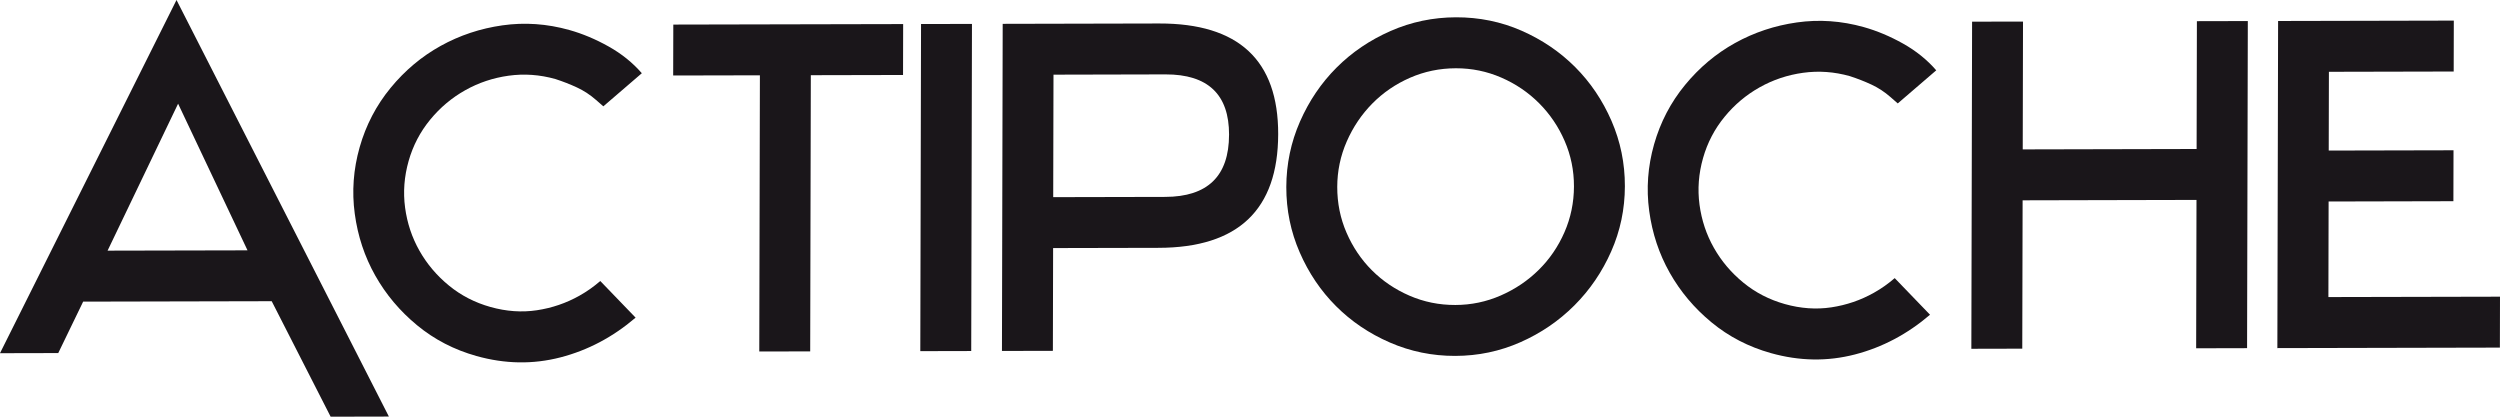
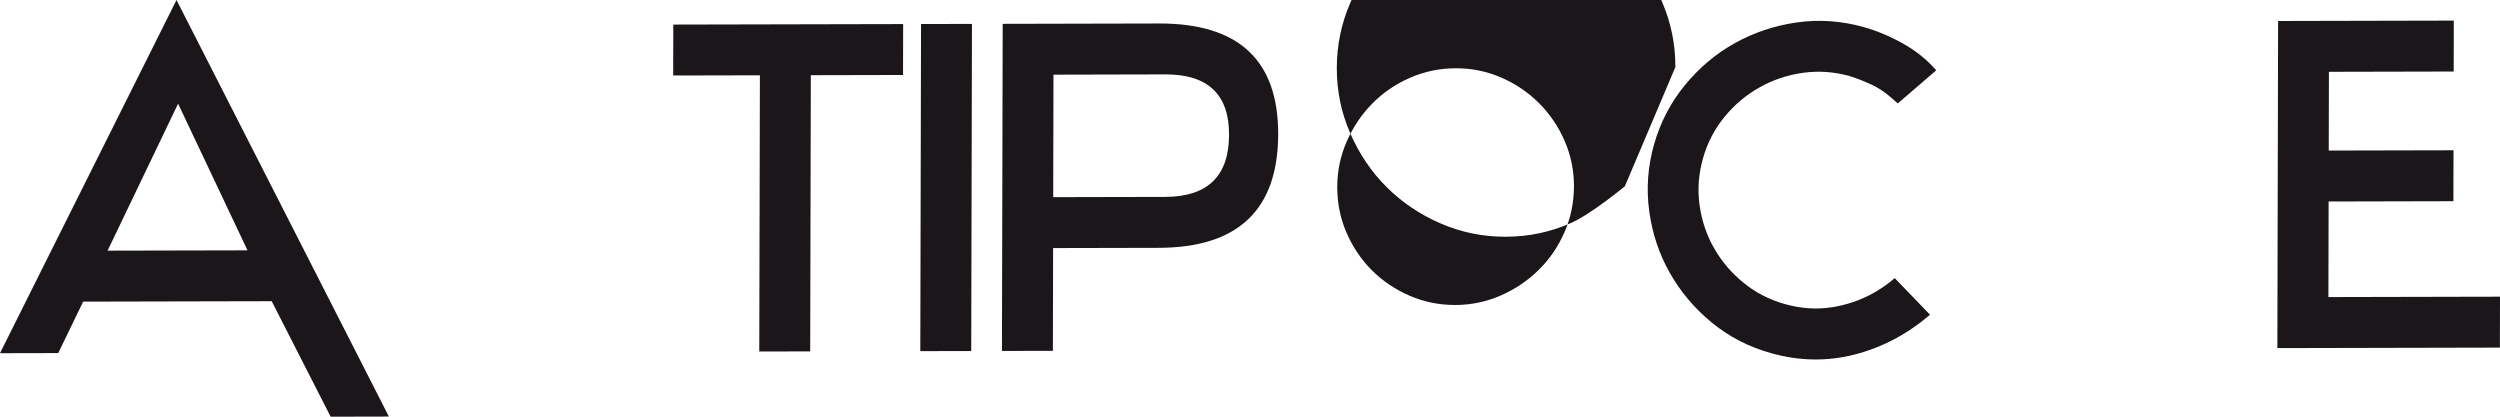
<svg xmlns="http://www.w3.org/2000/svg" id="Calque_1" version="1.1" viewBox="0 0 169.569 28.263">
  <defs>
    <style>
      .st0 {
        fill: #1a161a;
      }
    </style>
  </defs>
  <path class="st0" d="M26.377,28.254l-3.951.009-3.997-7.833-12.789.029-1.689,3.489-3.952.009L11.972,0l14.405,28.254ZM7.297,17.001l9.491-.021-4.708-9.947-4.784,9.969Z" />
  <polygon class="st0" points="54.954 23.834 51.5 23.841 51.542 5.108 45.66 5.121 45.669 1.667 61.259 1.633 61.251 5.086 54.996 5.1 54.954 23.834" />
  <polygon class="st0" points="62.422 23.817 62.472 1.629 65.926 1.623 65.876 23.809 62.422 23.817" />
  <path class="st0" d="M71.414,23.796l-3.454.008.05-22.187,10.611-.024c5.393-.012,8.085,2.492,8.075,7.512-.012,5.124-2.715,7.693-8.109,7.705l-7.157.016-.016,6.97ZM83.365,9.144c.006-2.738-1.433-4.105-4.316-4.098l-7.593.018-.019,8.308,7.592-.017c2.883-.007,4.329-1.41,4.335-4.211" />
-   <path class="st0" d="M110.212,12.632c-.003,1.556-.313,3.03-.928,4.421-.615,1.391-1.447,2.612-2.497,3.662s-2.271,1.883-3.662,2.497c-1.392.615-2.864.925-4.421.928-1.555.004-3.033-.3-4.432-.908s-2.617-1.431-3.651-2.466c-1.036-1.035-1.857-2.252-2.466-3.651-.609-1.398-.911-2.876-.908-4.432.004-1.556.313-3.035.928-4.437.615-1.401,1.442-2.622,2.482-3.662s2.261-1.867,3.663-2.482c1.401-.615,2.881-.925,4.436-.929,1.576-.003,3.059.3,4.447.909,1.388.609,2.6,1.431,3.635,2.465,1.035,1.036,1.857,2.252,2.466,3.651.608,1.399.911,2.876.908,4.432M106.758,12.64c.002-1.079-.208-2.105-.631-3.079-.422-.974-1.002-1.828-1.736-2.563-.735-.735-1.59-1.314-2.563-1.736-.974-.423-2.001-.634-3.079-.632-1.1.002-2.138.218-3.114.645-.977.428-1.828,1.011-2.555,1.748-.728.738-1.306,1.595-1.733,2.571-.428.977-.642,2.004-.645,3.082-.002,1.1.208,2.136.631,3.111.423.974.996,1.823,1.721,2.547.724.725,1.574,1.299,2.548,1.721.974.423,2.01.634,3.11.631,1.079-.002,2.106-.218,3.082-.645.976-.427,1.833-1.005,2.571-1.733.737-.727,1.321-1.579,1.748-2.556.427-.976.642-2.013.645-3.113" />
+   <path class="st0" d="M110.212,12.632s-2.271,1.883-3.662,2.497c-1.392.615-2.864.925-4.421.928-1.555.004-3.033-.3-4.432-.908s-2.617-1.431-3.651-2.466c-1.036-1.035-1.857-2.252-2.466-3.651-.609-1.398-.911-2.876-.908-4.432.004-1.556.313-3.035.928-4.437.615-1.401,1.442-2.622,2.482-3.662s2.261-1.867,3.663-2.482c1.401-.615,2.881-.925,4.436-.929,1.576-.003,3.059.3,4.447.909,1.388.609,2.6,1.431,3.635,2.465,1.035,1.036,1.857,2.252,2.466,3.651.608,1.399.911,2.876.908,4.432M106.758,12.64c.002-1.079-.208-2.105-.631-3.079-.422-.974-1.002-1.828-1.736-2.563-.735-.735-1.59-1.314-2.563-1.736-.974-.423-2.001-.634-3.079-.632-1.1.002-2.138.218-3.114.645-.977.428-1.828,1.011-2.555,1.748-.728.738-1.306,1.595-1.733,2.571-.428.977-.642,2.004-.645,3.082-.002,1.1.208,2.136.631,3.111.423.974.996,1.823,1.721,2.547.724.725,1.574,1.299,2.548,1.721.974.423,2.01.634,3.11.631,1.079-.002,2.106-.218,3.082-.645.976-.427,1.833-1.005,2.571-1.733.737-.727,1.321-1.579,1.748-2.556.427-.976.642-2.013.645-3.113" />
  <path class="st0" d="M127.1,19.859c.256-.144.499-.297.728-.459.229-.162.458-.341.686-.536l2.395,2.484c-1.538,1.316-3.238,2.214-5.098,2.695-1.861.482-3.758.451-5.693-.092-1.517-.426-2.859-1.121-4.028-2.085-1.169-.964-2.115-2.087-2.838-3.369-.723-1.281-1.187-2.678-1.391-4.192-.205-1.514-.094-3.019.332-4.518.426-1.498,1.126-2.839,2.098-4.022.973-1.184,2.105-2.133,3.396-2.849,1.292-.716,2.69-1.182,4.195-1.395s3.015-.109,4.531.316c.898.252,1.788.626,2.67,1.121s1.631,1.099,2.248,1.812l-2.61,2.245-.492-.43c-.396-.348-.828-.631-1.293-.848-.466-.217-.956-.408-1.468-.574-1.058-.297-2.114-.372-3.168-.226-1.055.146-2.037.475-2.947.986-.911.511-1.704,1.177-2.38,2.002-.677.824-1.163,1.756-1.458,2.794-.302,1.059-.381,2.115-.24,3.169.142,1.054.467,2.029.977,2.927.509.898,1.174,1.683,1.996,2.356.82.673,1.76,1.157,2.818,1.454,1.077.302,2.128.376,3.152.221,1.024-.154,1.985-.483,2.883-.987" />
-   <path class="st0" d="M39.302,20.056c.256-.144.499-.297.728-.459.229-.162.458-.341.686-.536l2.395,2.484c-1.538,1.316-3.238,2.214-5.098,2.695-1.861.482-3.758.451-5.693-.092-1.517-.425-2.859-1.121-4.028-2.085-1.169-.964-2.115-2.087-2.838-3.369-.723-1.281-1.187-2.678-1.391-4.192-.205-1.514-.094-3.019.332-4.518.426-1.498,1.126-2.839,2.098-4.022.973-1.184,2.105-2.133,3.396-2.849,1.292-.716,2.69-1.182,4.195-1.395s3.015-.109,4.531.316c.898.252,1.788.626,2.67,1.121s1.631,1.099,2.248,1.812l-2.61,2.245-.492-.43c-.396-.348-.828-.631-1.293-.848-.466-.217-.956-.408-1.468-.574-1.058-.297-2.114-.372-3.168-.226-1.055.146-2.037.475-2.947.986-.911.511-1.704,1.177-2.38,2.002-.677.824-1.163,1.756-1.458,2.794-.301,1.059-.381,2.115-.24,3.169.142,1.054.467,2.029.977,2.927.509.898,1.174,1.683,1.996,2.356.82.673,1.76,1.157,2.818,1.454,1.077.302,2.128.376,3.152.221,1.024-.154,1.985-.483,2.883-.987" />
-   <polygon class="st0" points="148.983 13.56 137.189 13.587 137.166 23.649 133.712 23.657 133.762 1.47 137.216 1.463 137.197 10.133 148.991 10.106 149.01 1.436 152.464 1.428 152.414 23.615 148.96 23.623 148.983 13.56" />
  <polygon class="st0" points="154.468 23.611 154.518 1.424 166.436 1.397 166.428 4.851 157.964 4.87 157.952 10.212 166.416 10.193 166.408 13.647 157.944 13.667 157.93 20.149 169.569 20.123 169.561 23.577 154.468 23.611" />
</svg>